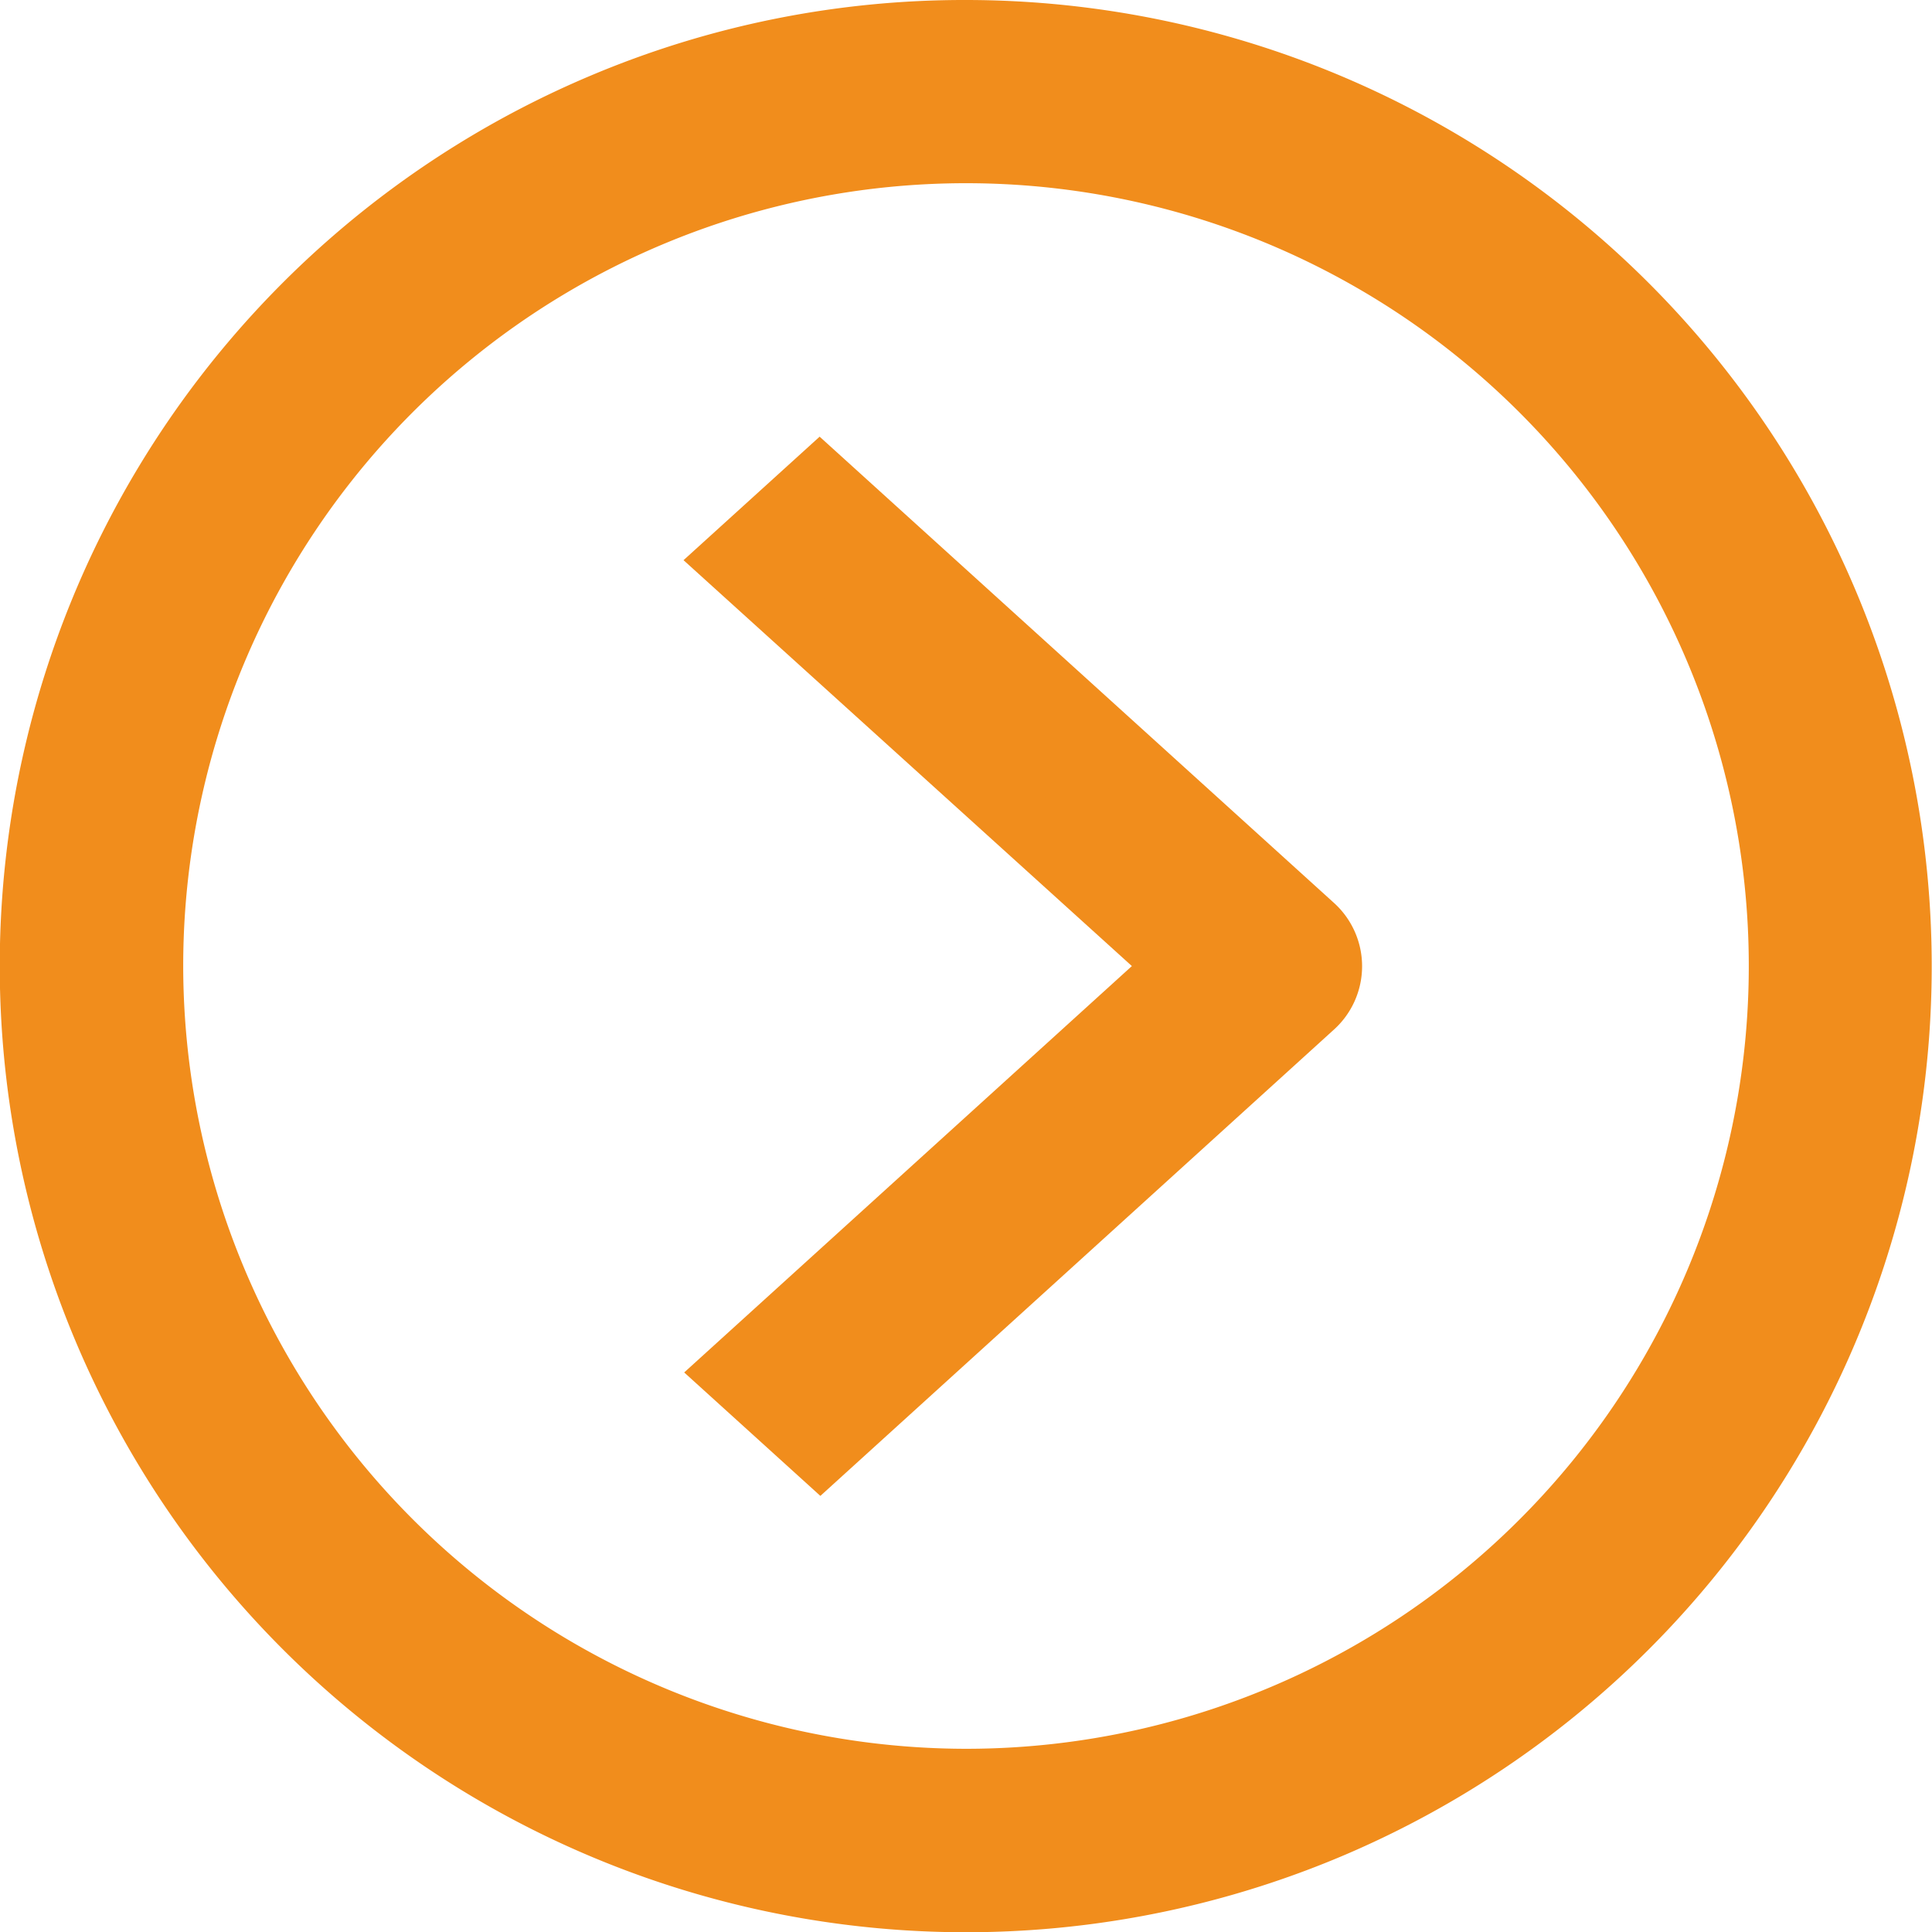
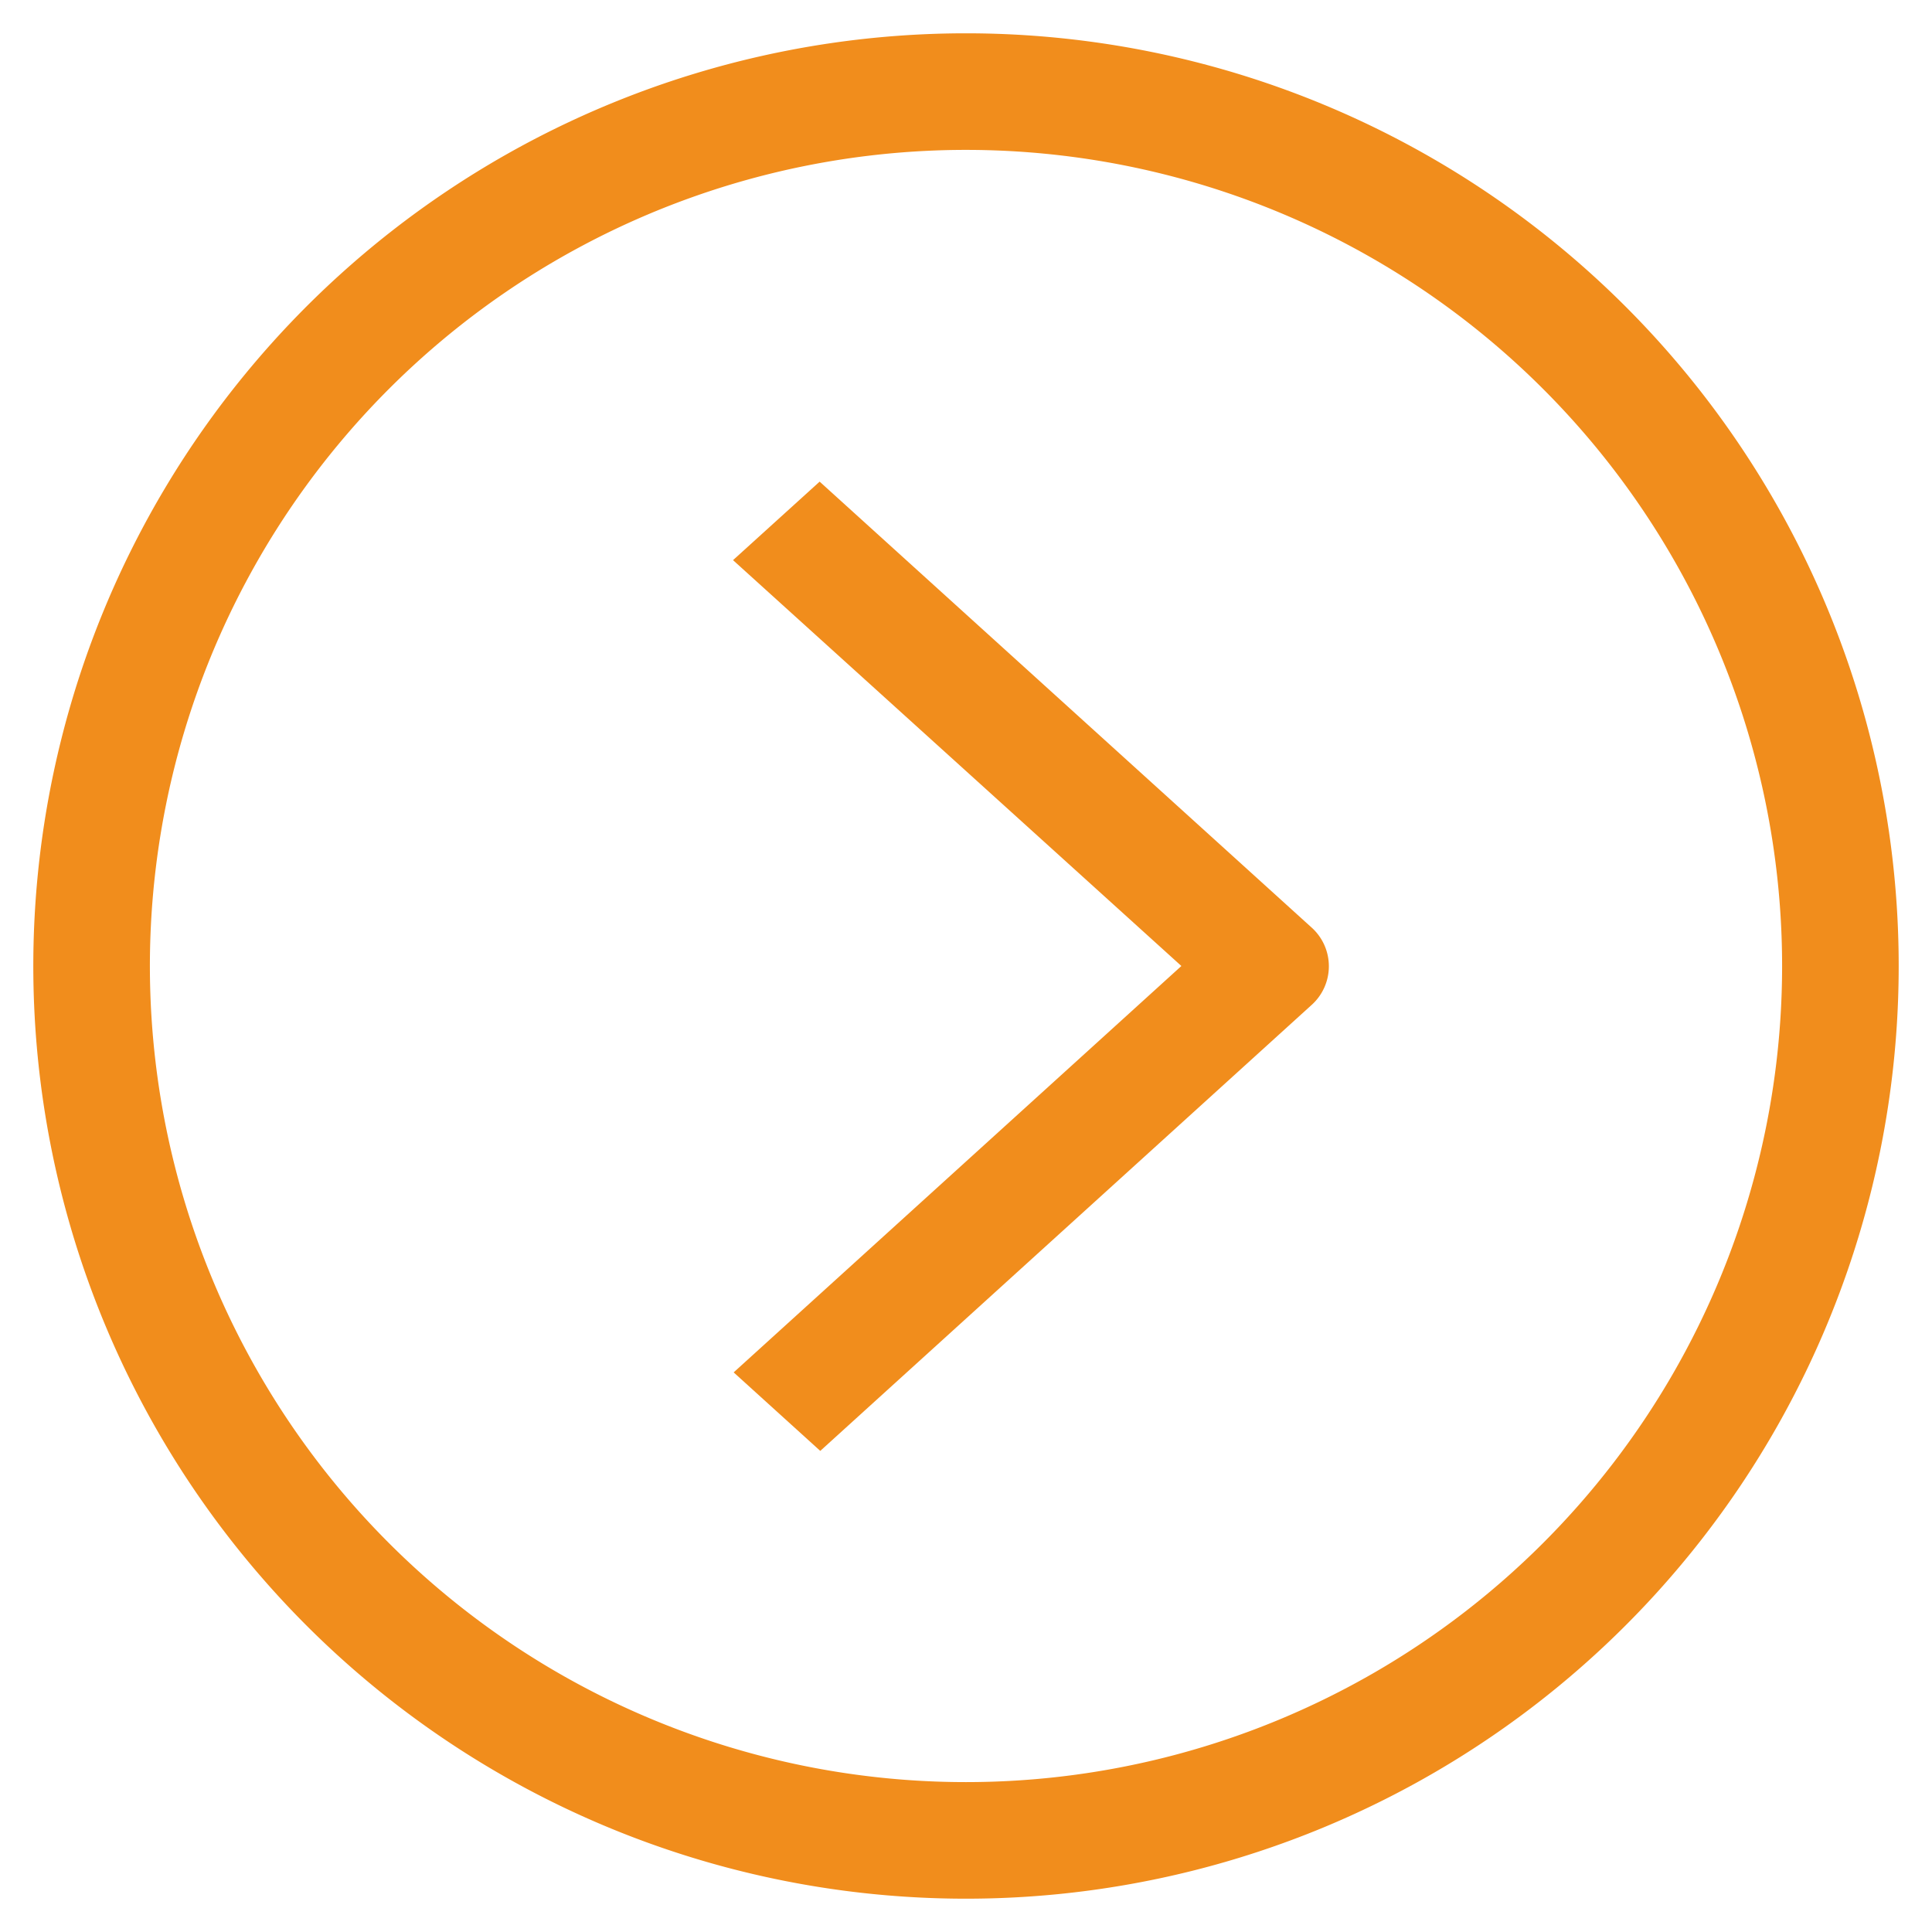
<svg xmlns="http://www.w3.org/2000/svg" width="58" height="58" viewBox="0 0 58 58">
  <g data-name="グループ 204">
    <g data-name="グループ 203" fill="#f18d1c">
-       <path data-name="パス 472" d="M29 1a28 28 0 1028 28A28 28 0 0029 1zm0 52.5A24.5 24.5 0 1153.5 29 24.5 24.5 0 0129 53.5z" />
-       <path data-name="パス 472 - アウトライン" d="M29 0a29.007 29.007 0 0111.288 55.721A29.007 29.007 0 0117.712 2.279 28.819 28.819 0 0129 0zm0 56A27 27 0 102 29a27.031 27.031 0 0027 27zm0-52.5a25.506 25.506 0 019.926 49 25.51 25.51 0 01-19.852-47A25.341 25.341 0 0129 3.5zm0 49A23.5 23.5 0 105.5 29 23.527 23.527 0 0029 52.5z" />
+       <path data-name="パス 472" d="M29 1a28 28 0 1028 28A28 28 0 0029 1zm0 52.5A24.5 24.5 0 1153.5 29 24.5 24.5 0 0129 53.5" />
      <path data-name="パス 473" d="M24.606 14.459l-2.6 2.357L35.466 29 22.025 41.2l2.6 2.357 14.732-13.371a1.563 1.563 0 000-2.357z" />
-       <path data-name="パス 473 - アウトライン" d="M24.606 13.109l15.422 13.98a2.563 2.563 0 010 3.836l-15.4 13.983-4.088-3.706 13.44-12.2-13.46-12.185zm.018 29.1l14.06-12.762a.565.565 0 000-.877L24.606 15.809l-1.11 1.006 13.459 12.184-13.441 12.2z" />
    </g>
  </g>
</svg>